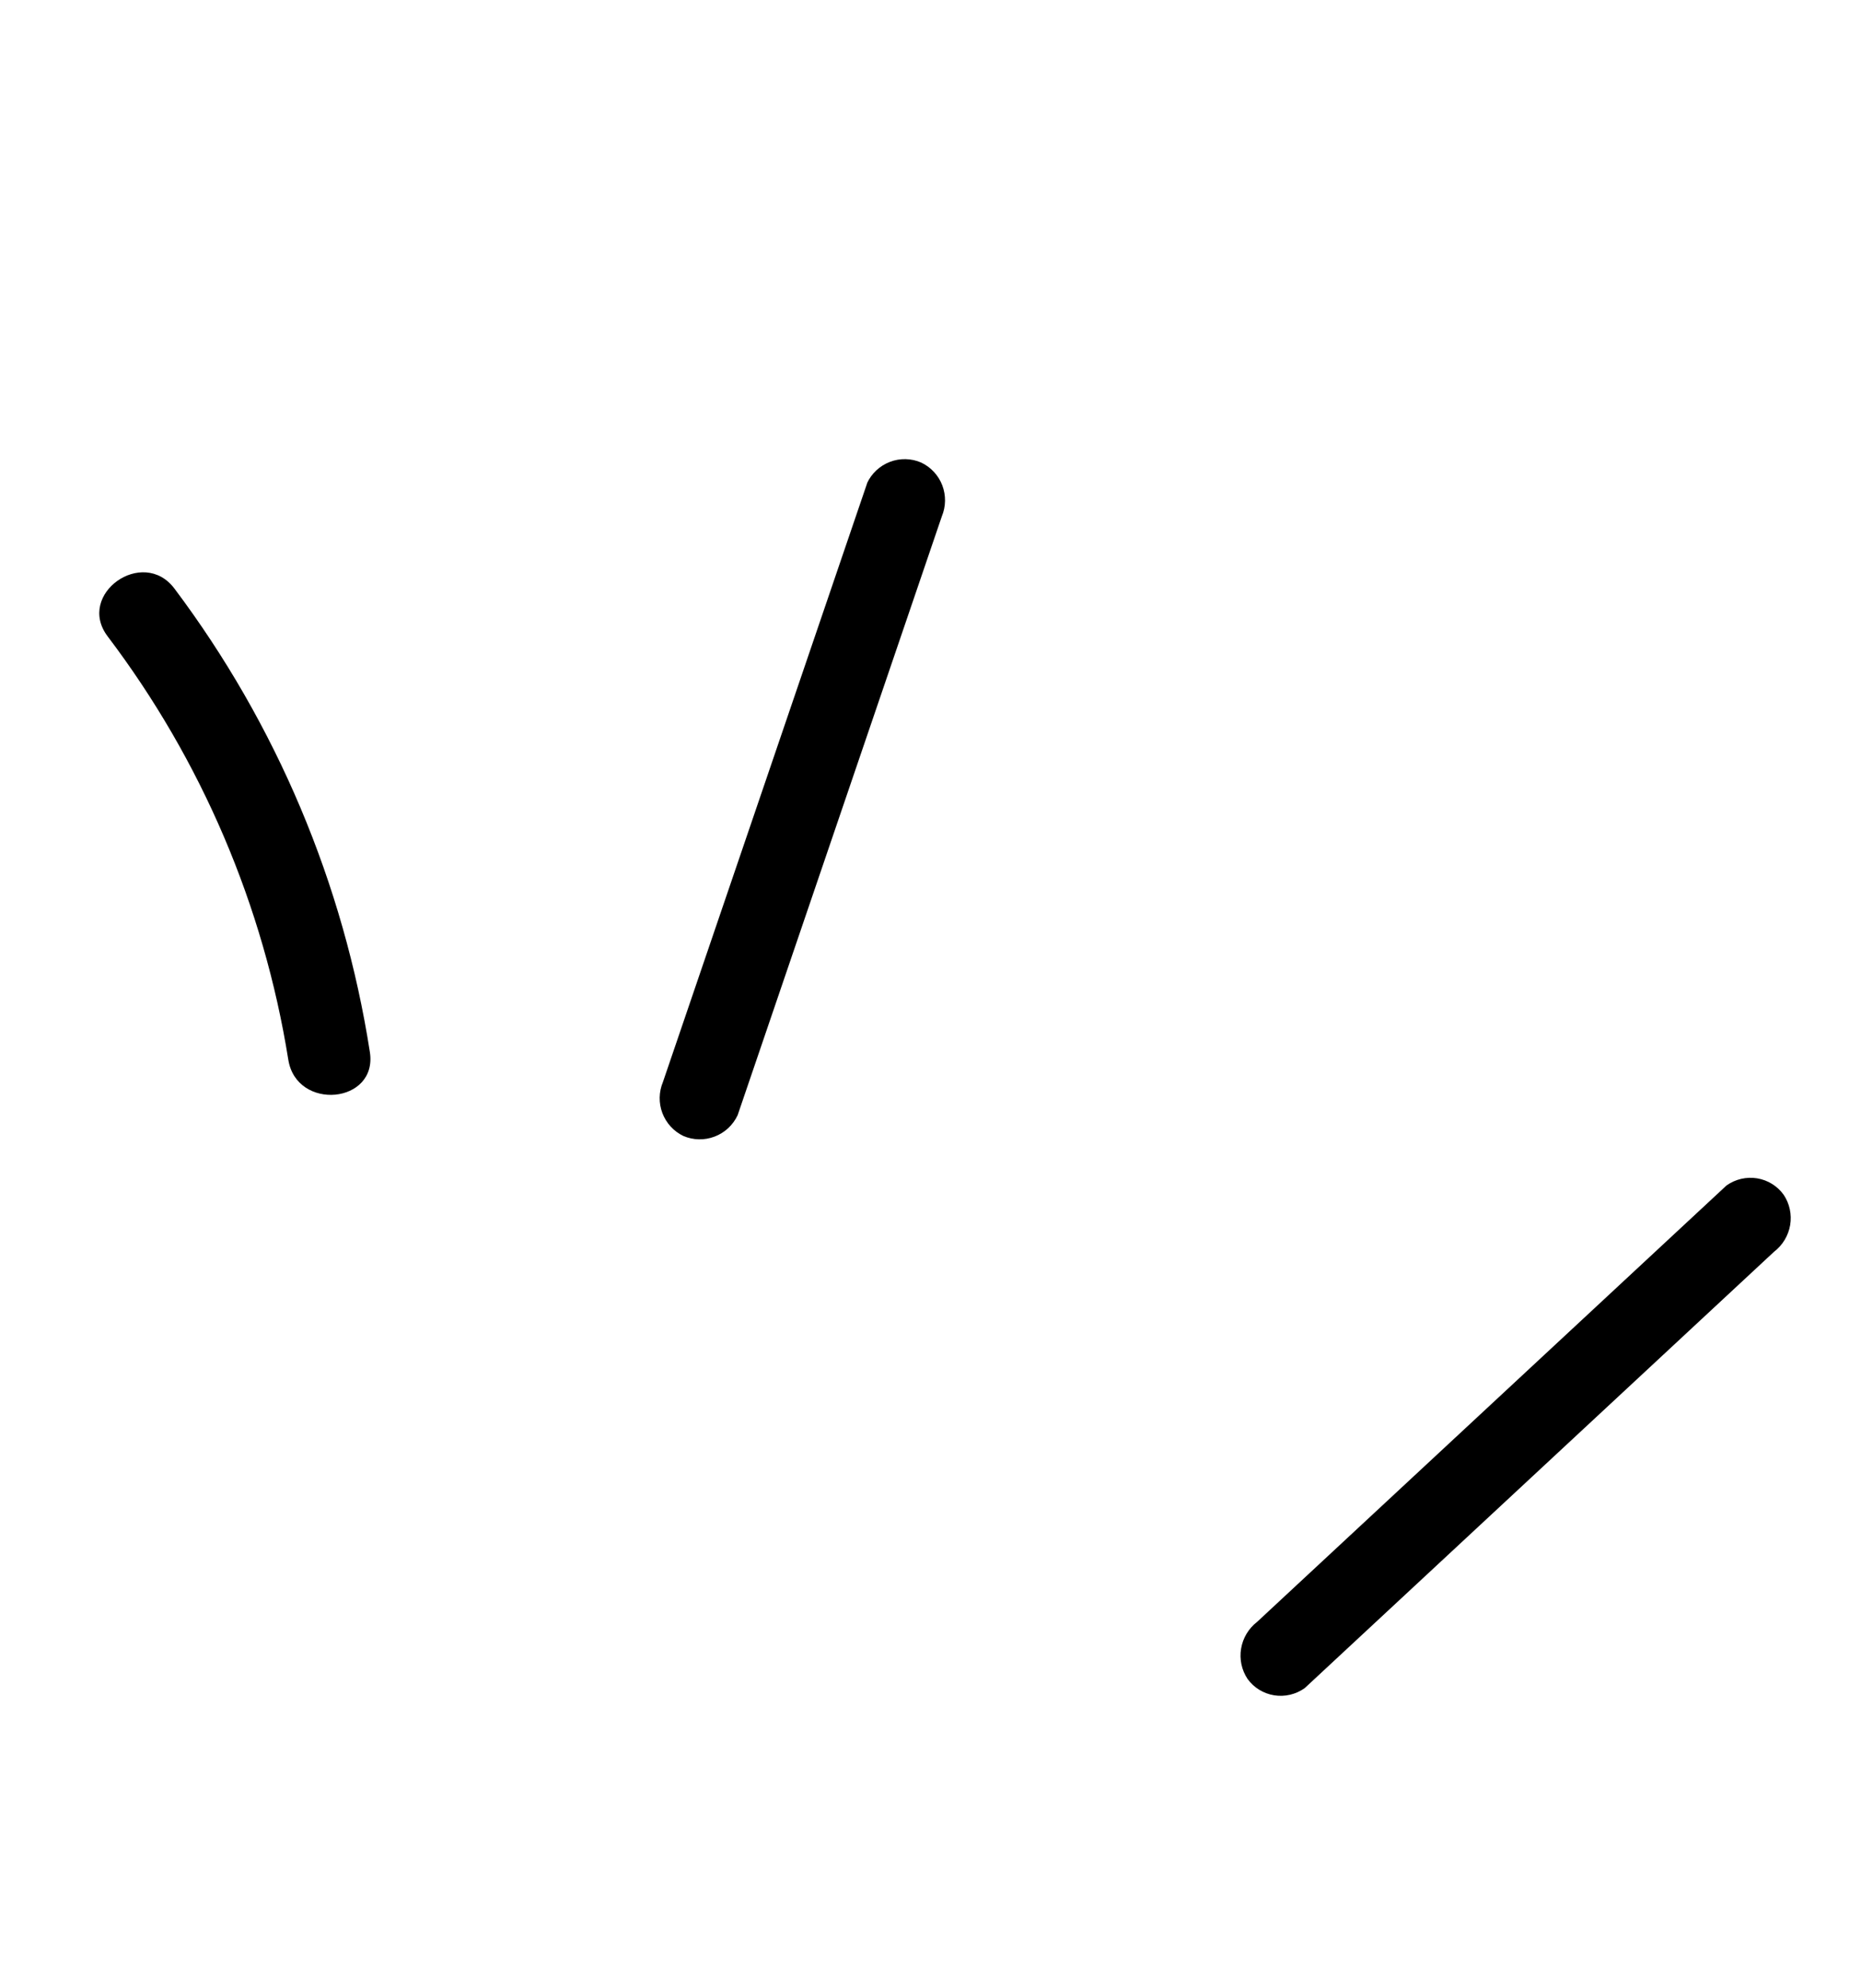
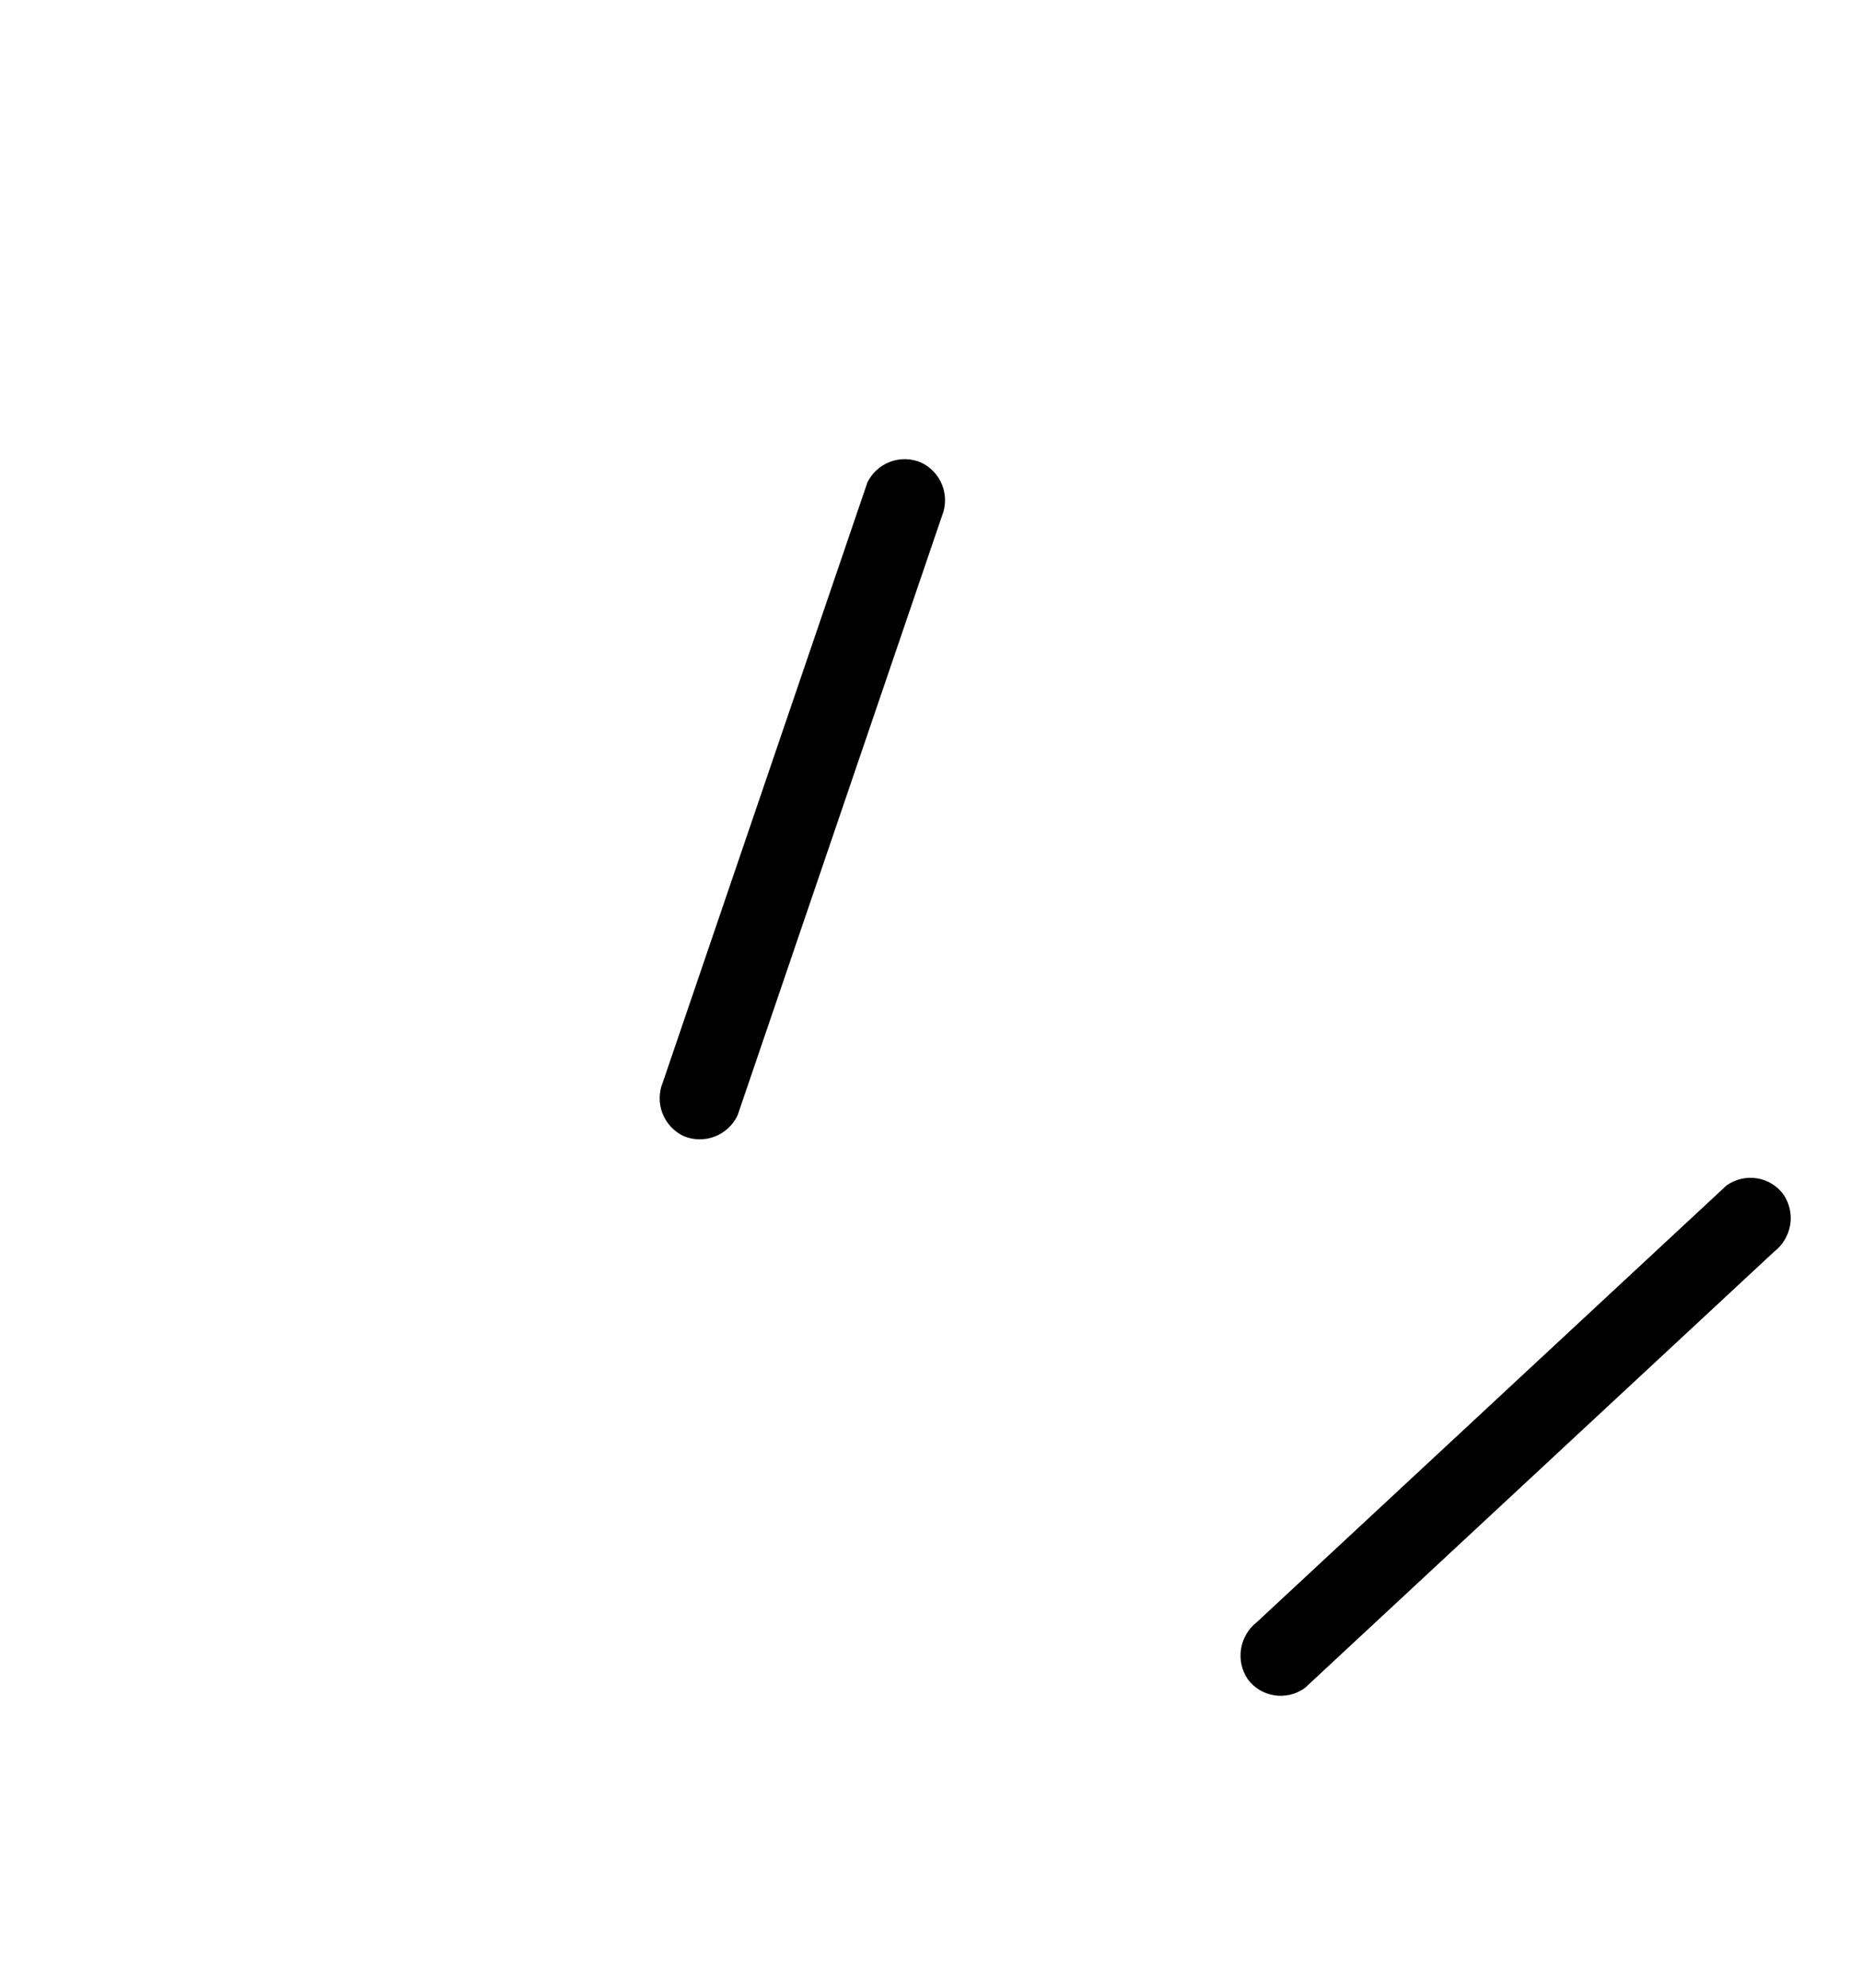
<svg xmlns="http://www.w3.org/2000/svg" width="44" height="47" viewBox="0 0 44 47" fill="none">
  <path d="M20.5 11.428L15.674 25.576C15.576 25.811 15.571 26.074 15.661 26.311C15.751 26.548 15.928 26.742 16.157 26.852C16.392 26.953 16.657 26.958 16.897 26.866C17.137 26.775 17.331 26.593 17.44 26.361L22.267 12.208C22.365 11.973 22.369 11.71 22.279 11.473C22.188 11.236 22.01 11.043 21.78 10.934C21.546 10.832 21.28 10.826 21.04 10.918C20.8 11.01 20.605 11.192 20.498 11.425L20.5 11.428Z" fill="black" />
-   <path d="M2.544 15.041C4.766 17.974 6.233 21.409 6.816 25.047C7.009 26.271 8.941 26.093 8.744 24.863C8.124 20.885 6.538 17.125 4.123 13.911C3.377 12.922 1.794 14.046 2.544 15.041Z" fill="black" />
  <path d="M40.82 28.022L29.724 38.336C29.522 38.492 29.386 38.717 29.344 38.968C29.301 39.218 29.356 39.475 29.496 39.686C29.645 39.893 29.871 40.032 30.124 40.073C30.377 40.114 30.637 40.053 30.847 39.904L41.943 29.59C42.146 29.435 42.282 29.209 42.325 28.959C42.367 28.708 42.312 28.451 42.171 28.241C42.022 28.034 41.796 27.894 41.543 27.853C41.29 27.812 41.03 27.873 40.82 28.022Z" fill="black" />
</svg>